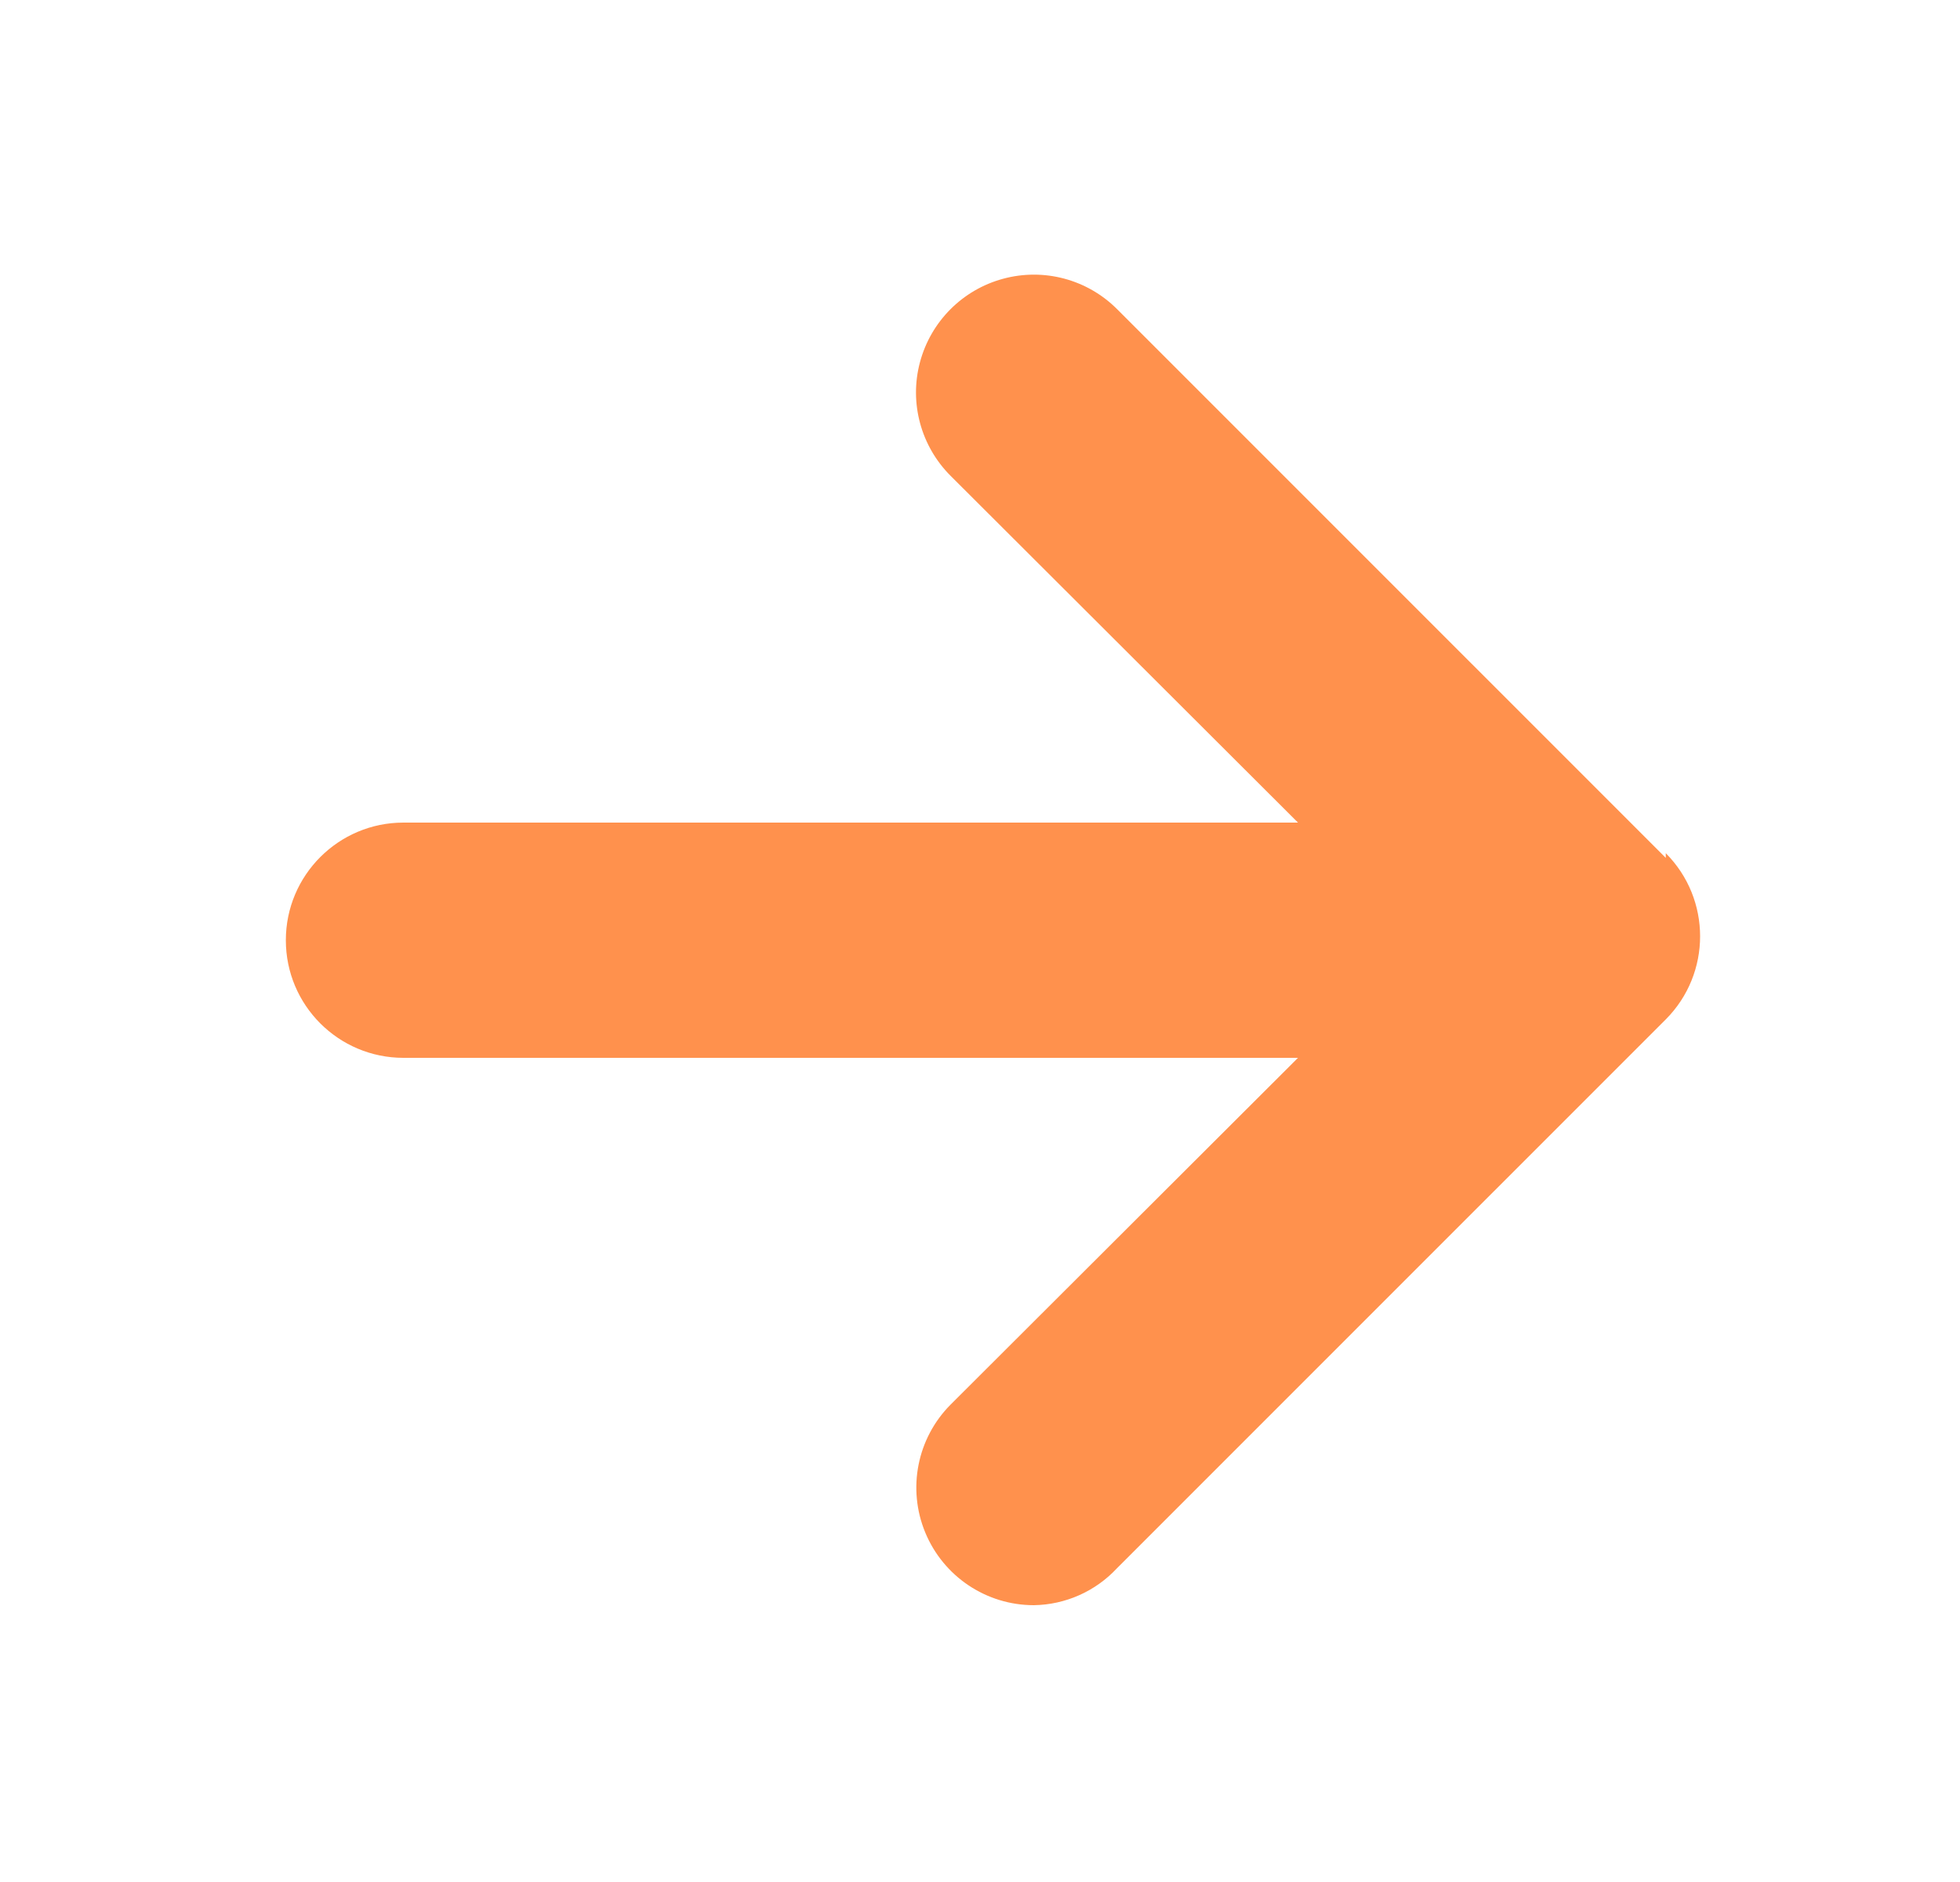
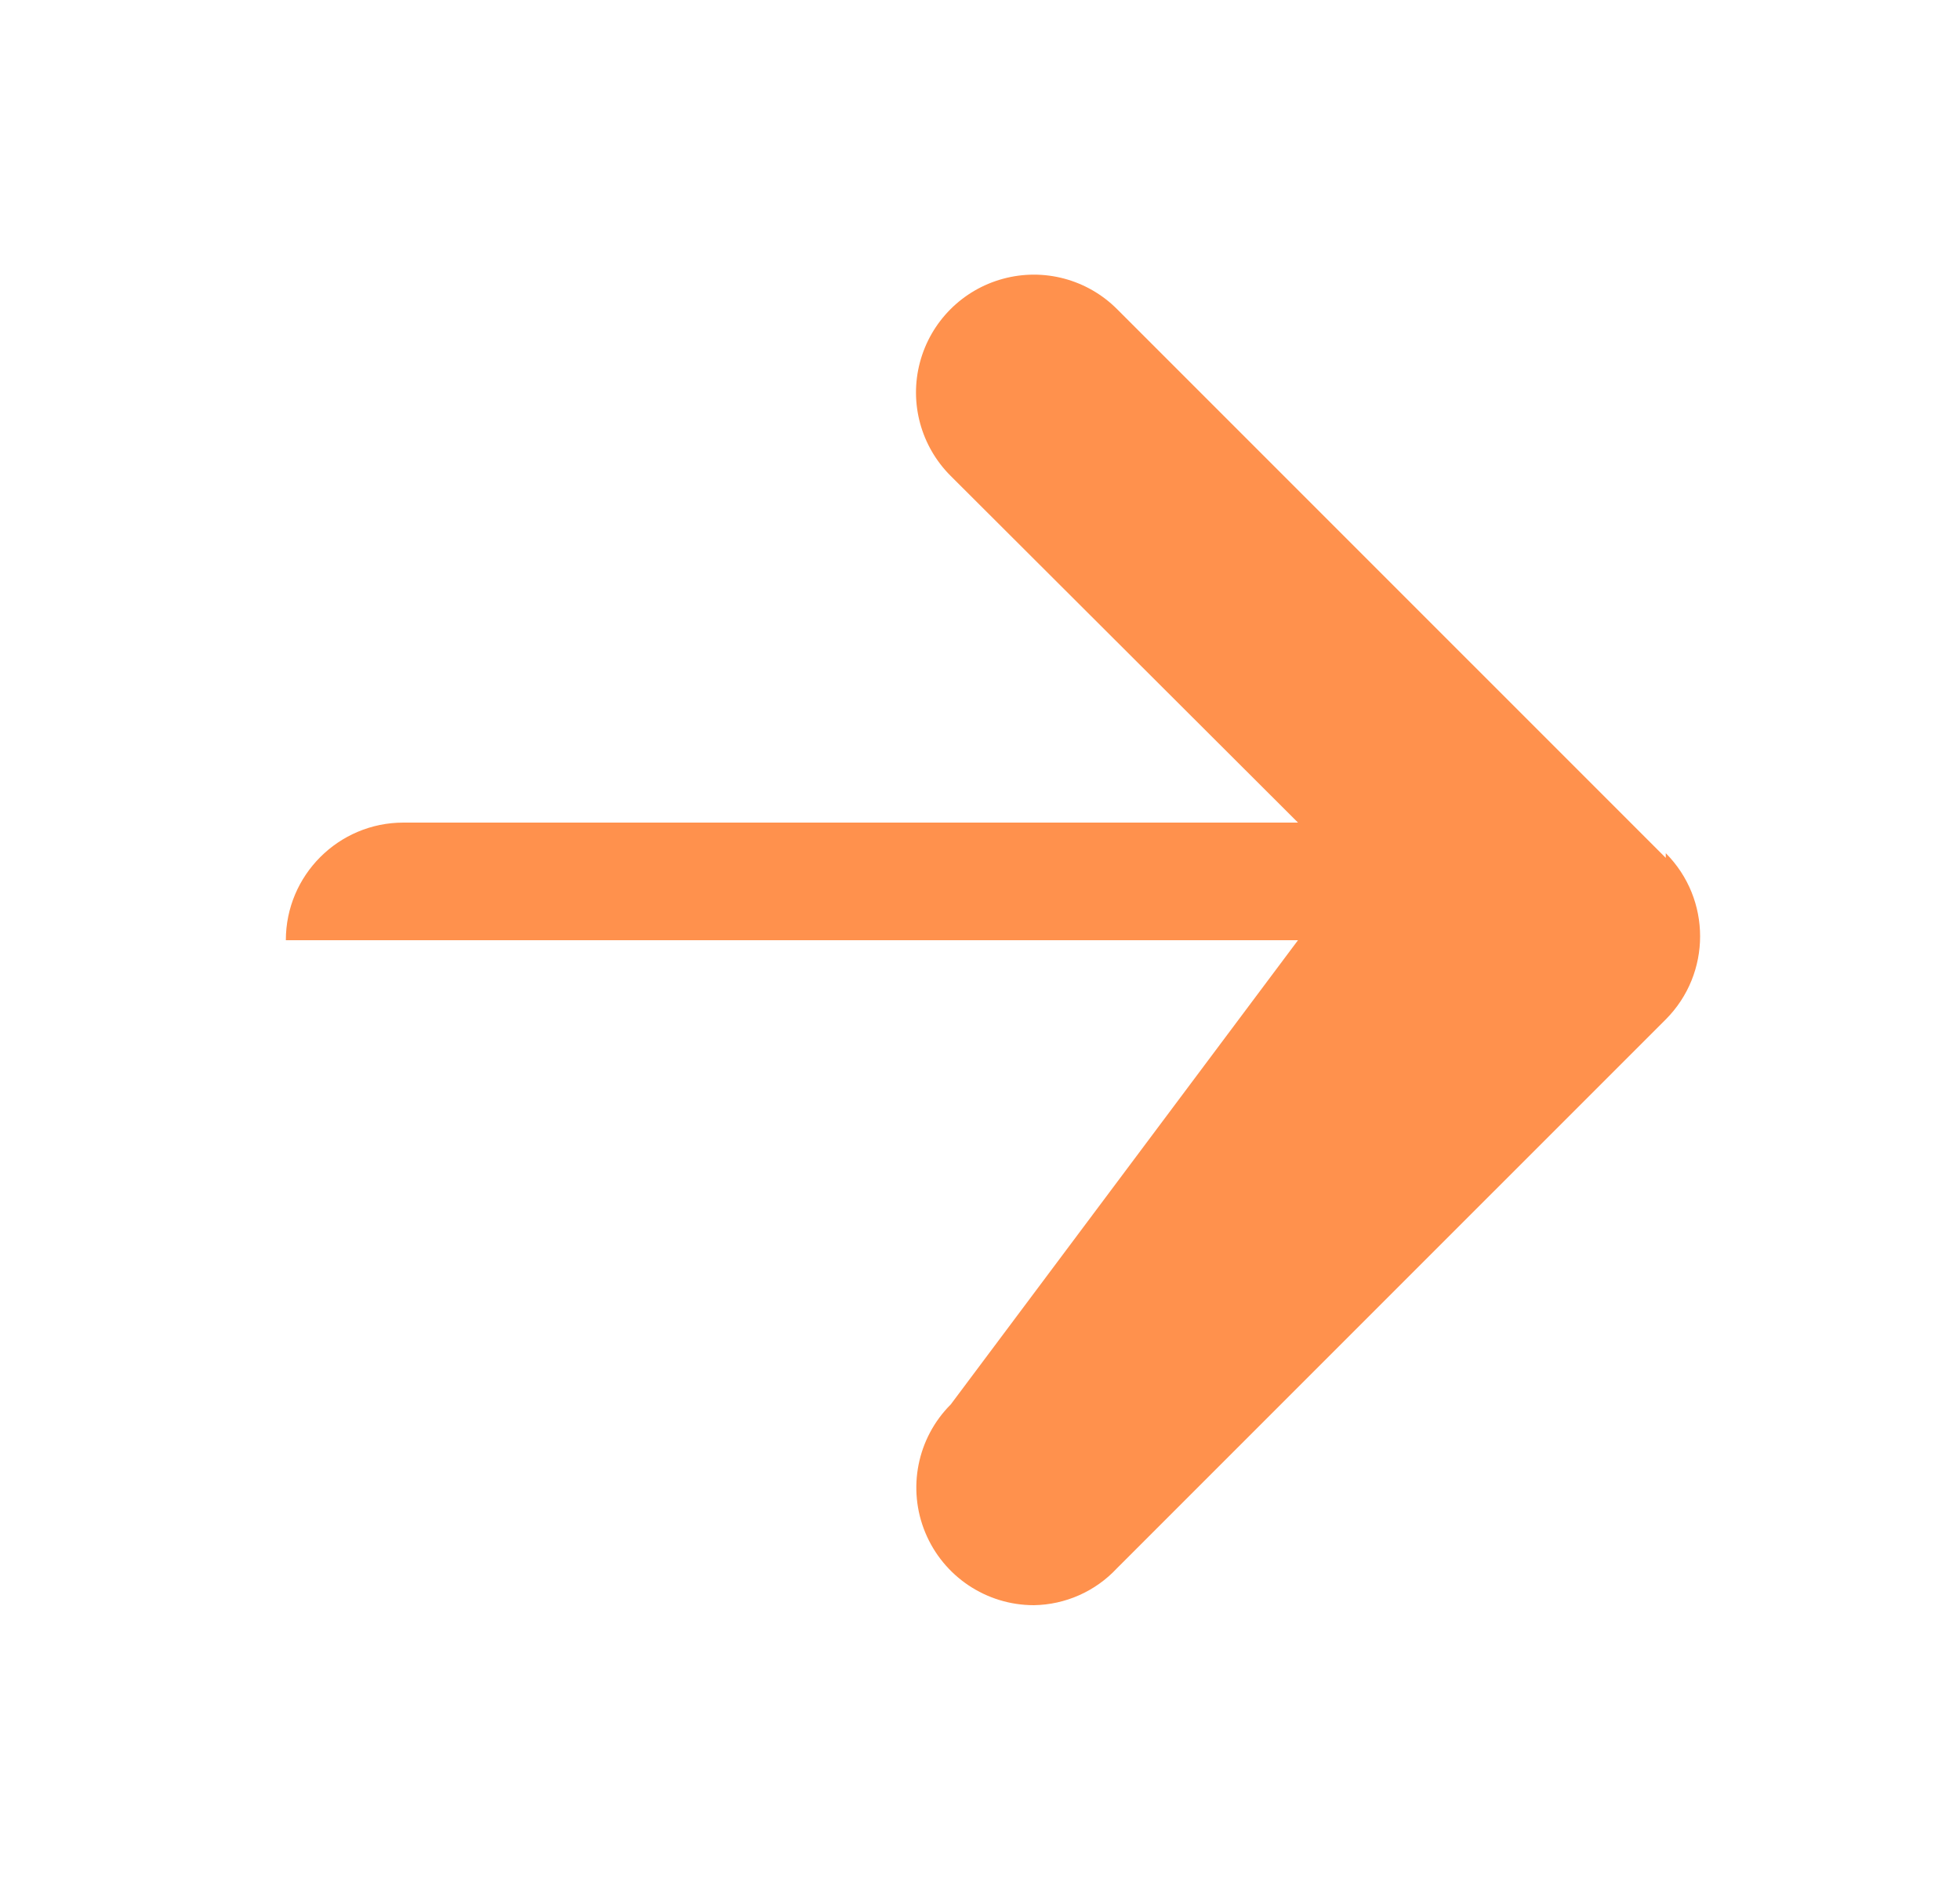
<svg xmlns="http://www.w3.org/2000/svg" width="25" height="24" viewBox="0 0 25 24" fill="none">
-   <path d="M21.247 10.94L14.246 3.94C13.866 3.561 13.312 3.414 12.794 3.555C12.276 3.695 11.872 4.101 11.734 4.62C11.596 5.138 11.746 5.691 12.127 6.07L16.556 10.49H5.146C4.318 10.49 3.646 11.162 3.646 11.99C3.646 12.819 4.318 13.49 5.146 13.49H16.556L12.127 17.91C11.698 18.339 11.57 18.984 11.802 19.544C12.034 20.104 12.58 20.47 13.187 20.47C13.589 20.464 13.972 20.294 14.246 20L21.247 13C21.831 12.414 21.831 11.466 21.247 10.88V10.94Z" fill="#FF914D" />
+   <path d="M21.247 10.94L14.246 3.94C13.866 3.561 13.312 3.414 12.794 3.555C12.276 3.695 11.872 4.101 11.734 4.62C11.596 5.138 11.746 5.691 12.127 6.07L16.556 10.49H5.146C4.318 10.49 3.646 11.162 3.646 11.99H16.556L12.127 17.91C11.698 18.339 11.57 18.984 11.802 19.544C12.034 20.104 12.58 20.47 13.187 20.47C13.589 20.464 13.972 20.294 14.246 20L21.247 13C21.831 12.414 21.831 11.466 21.247 10.88V10.94Z" fill="#FF914D" />
</svg>